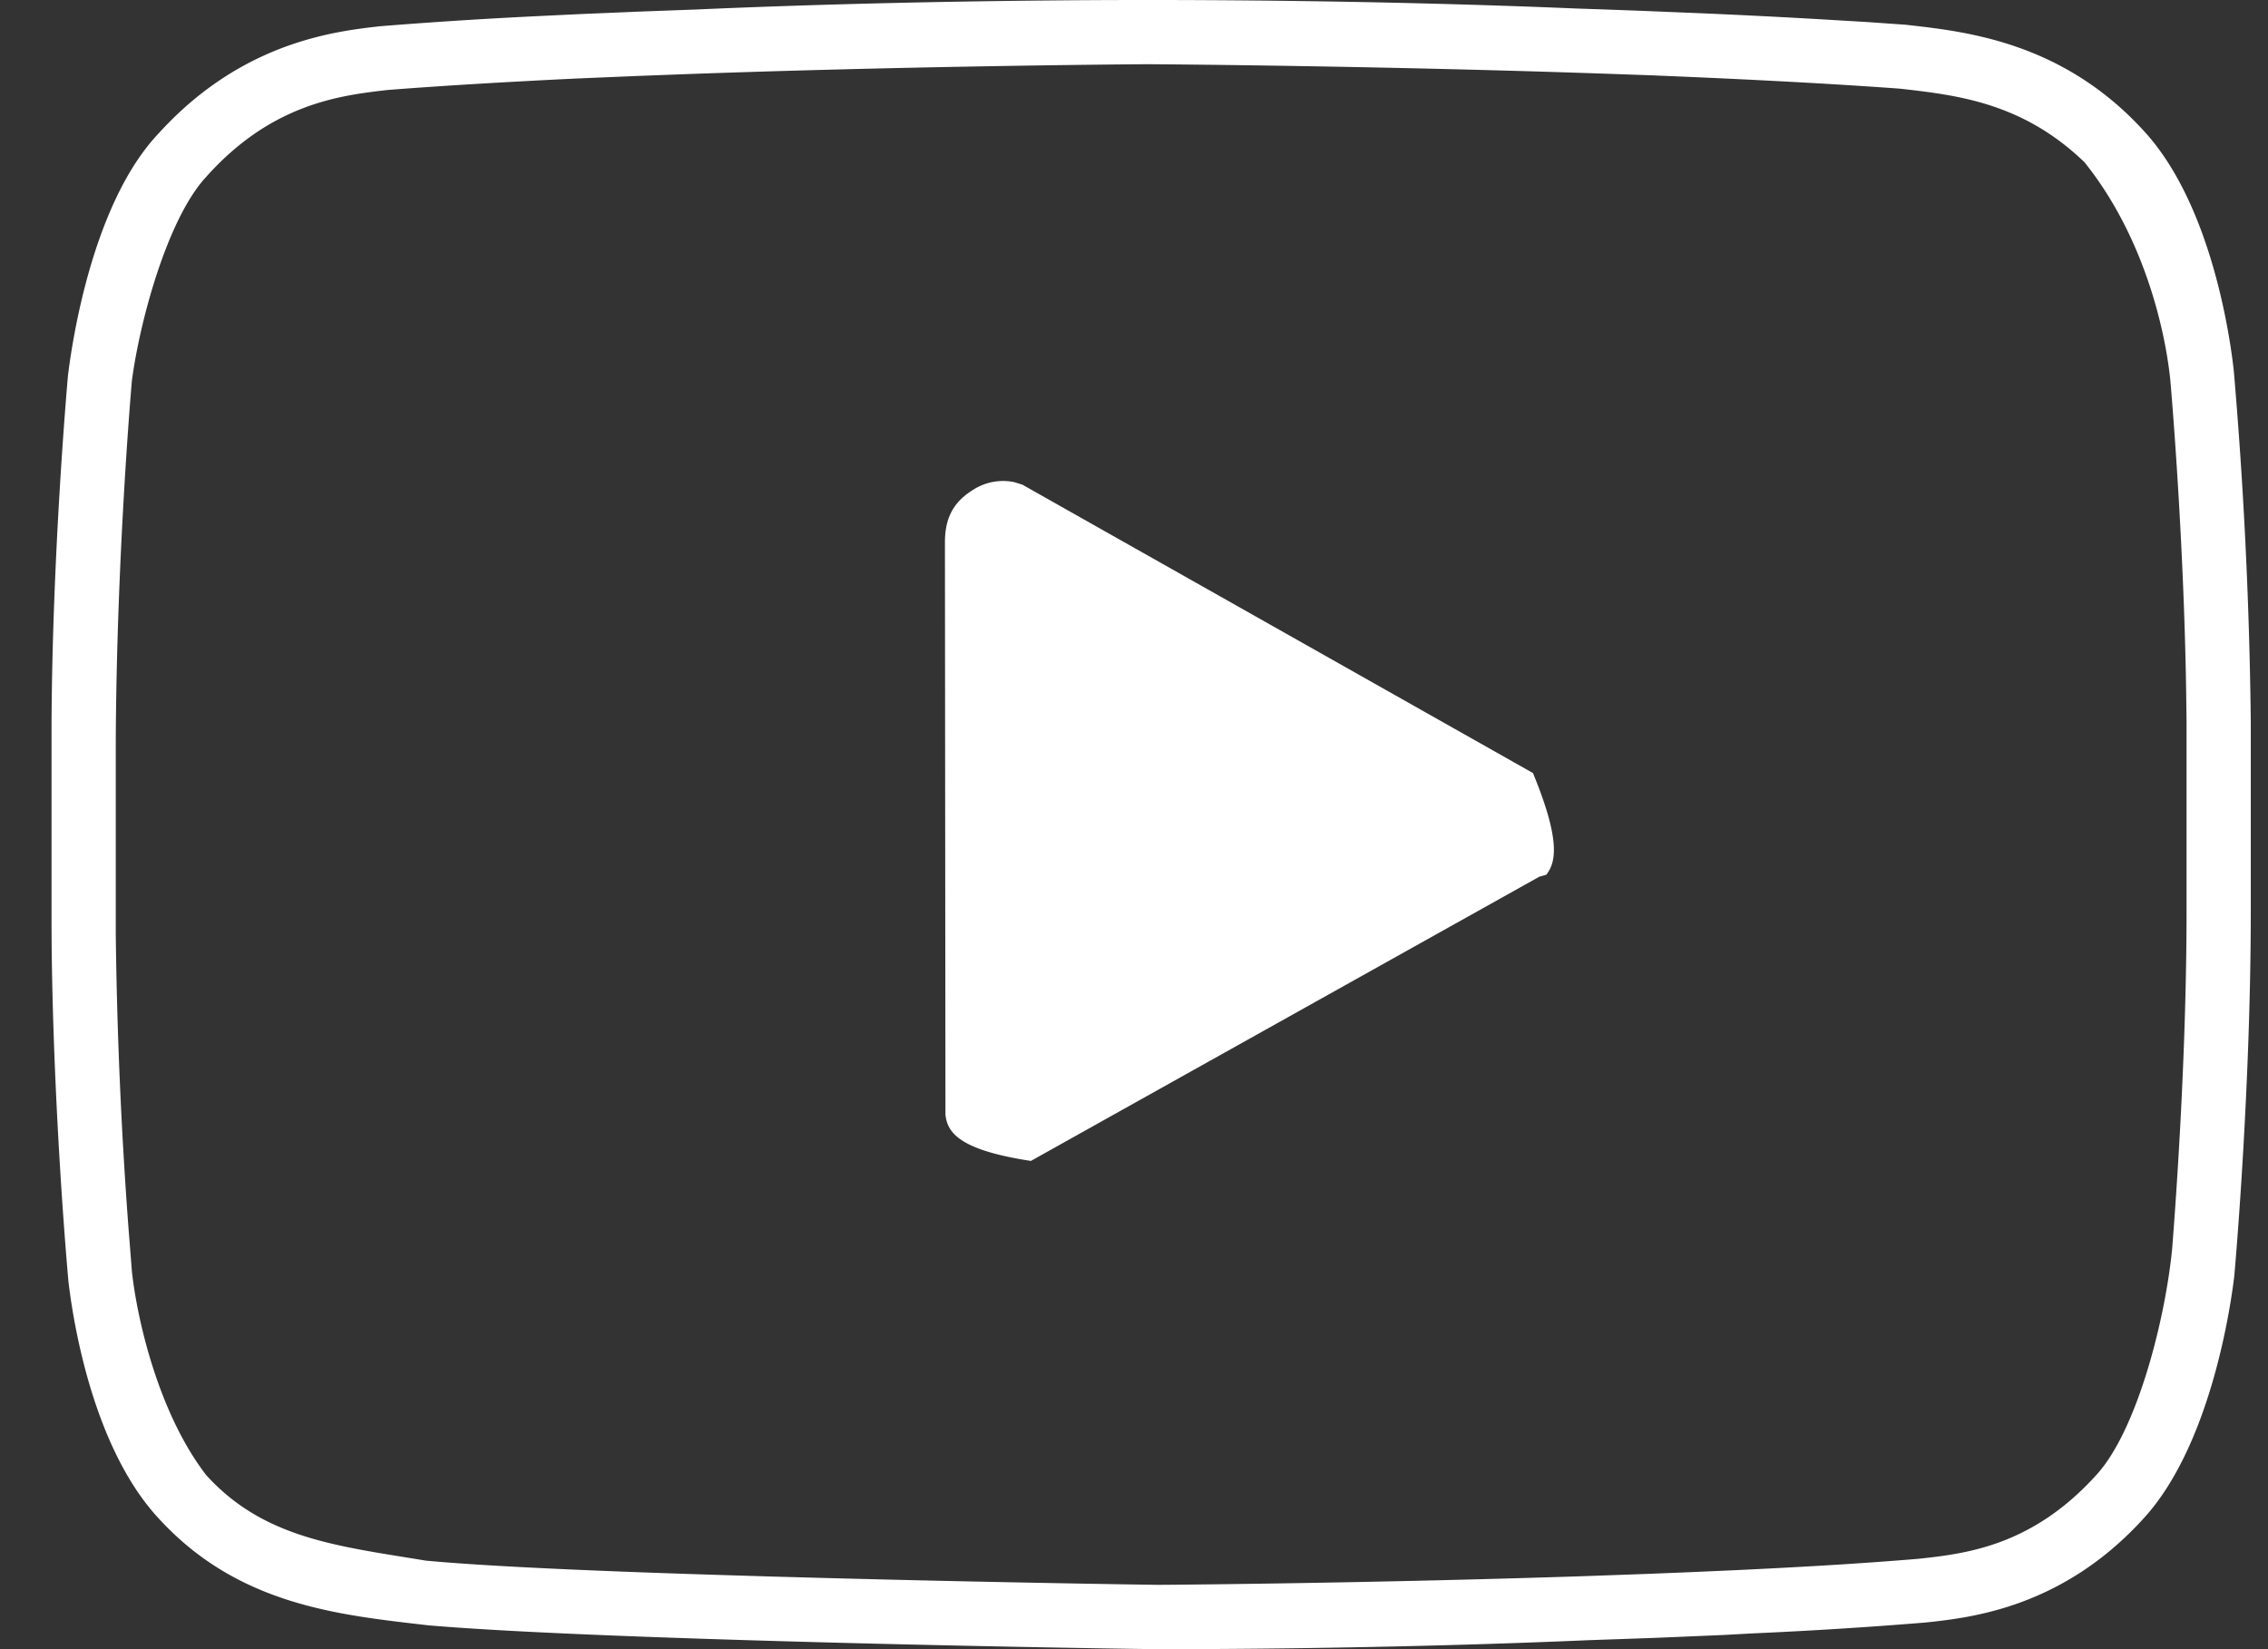
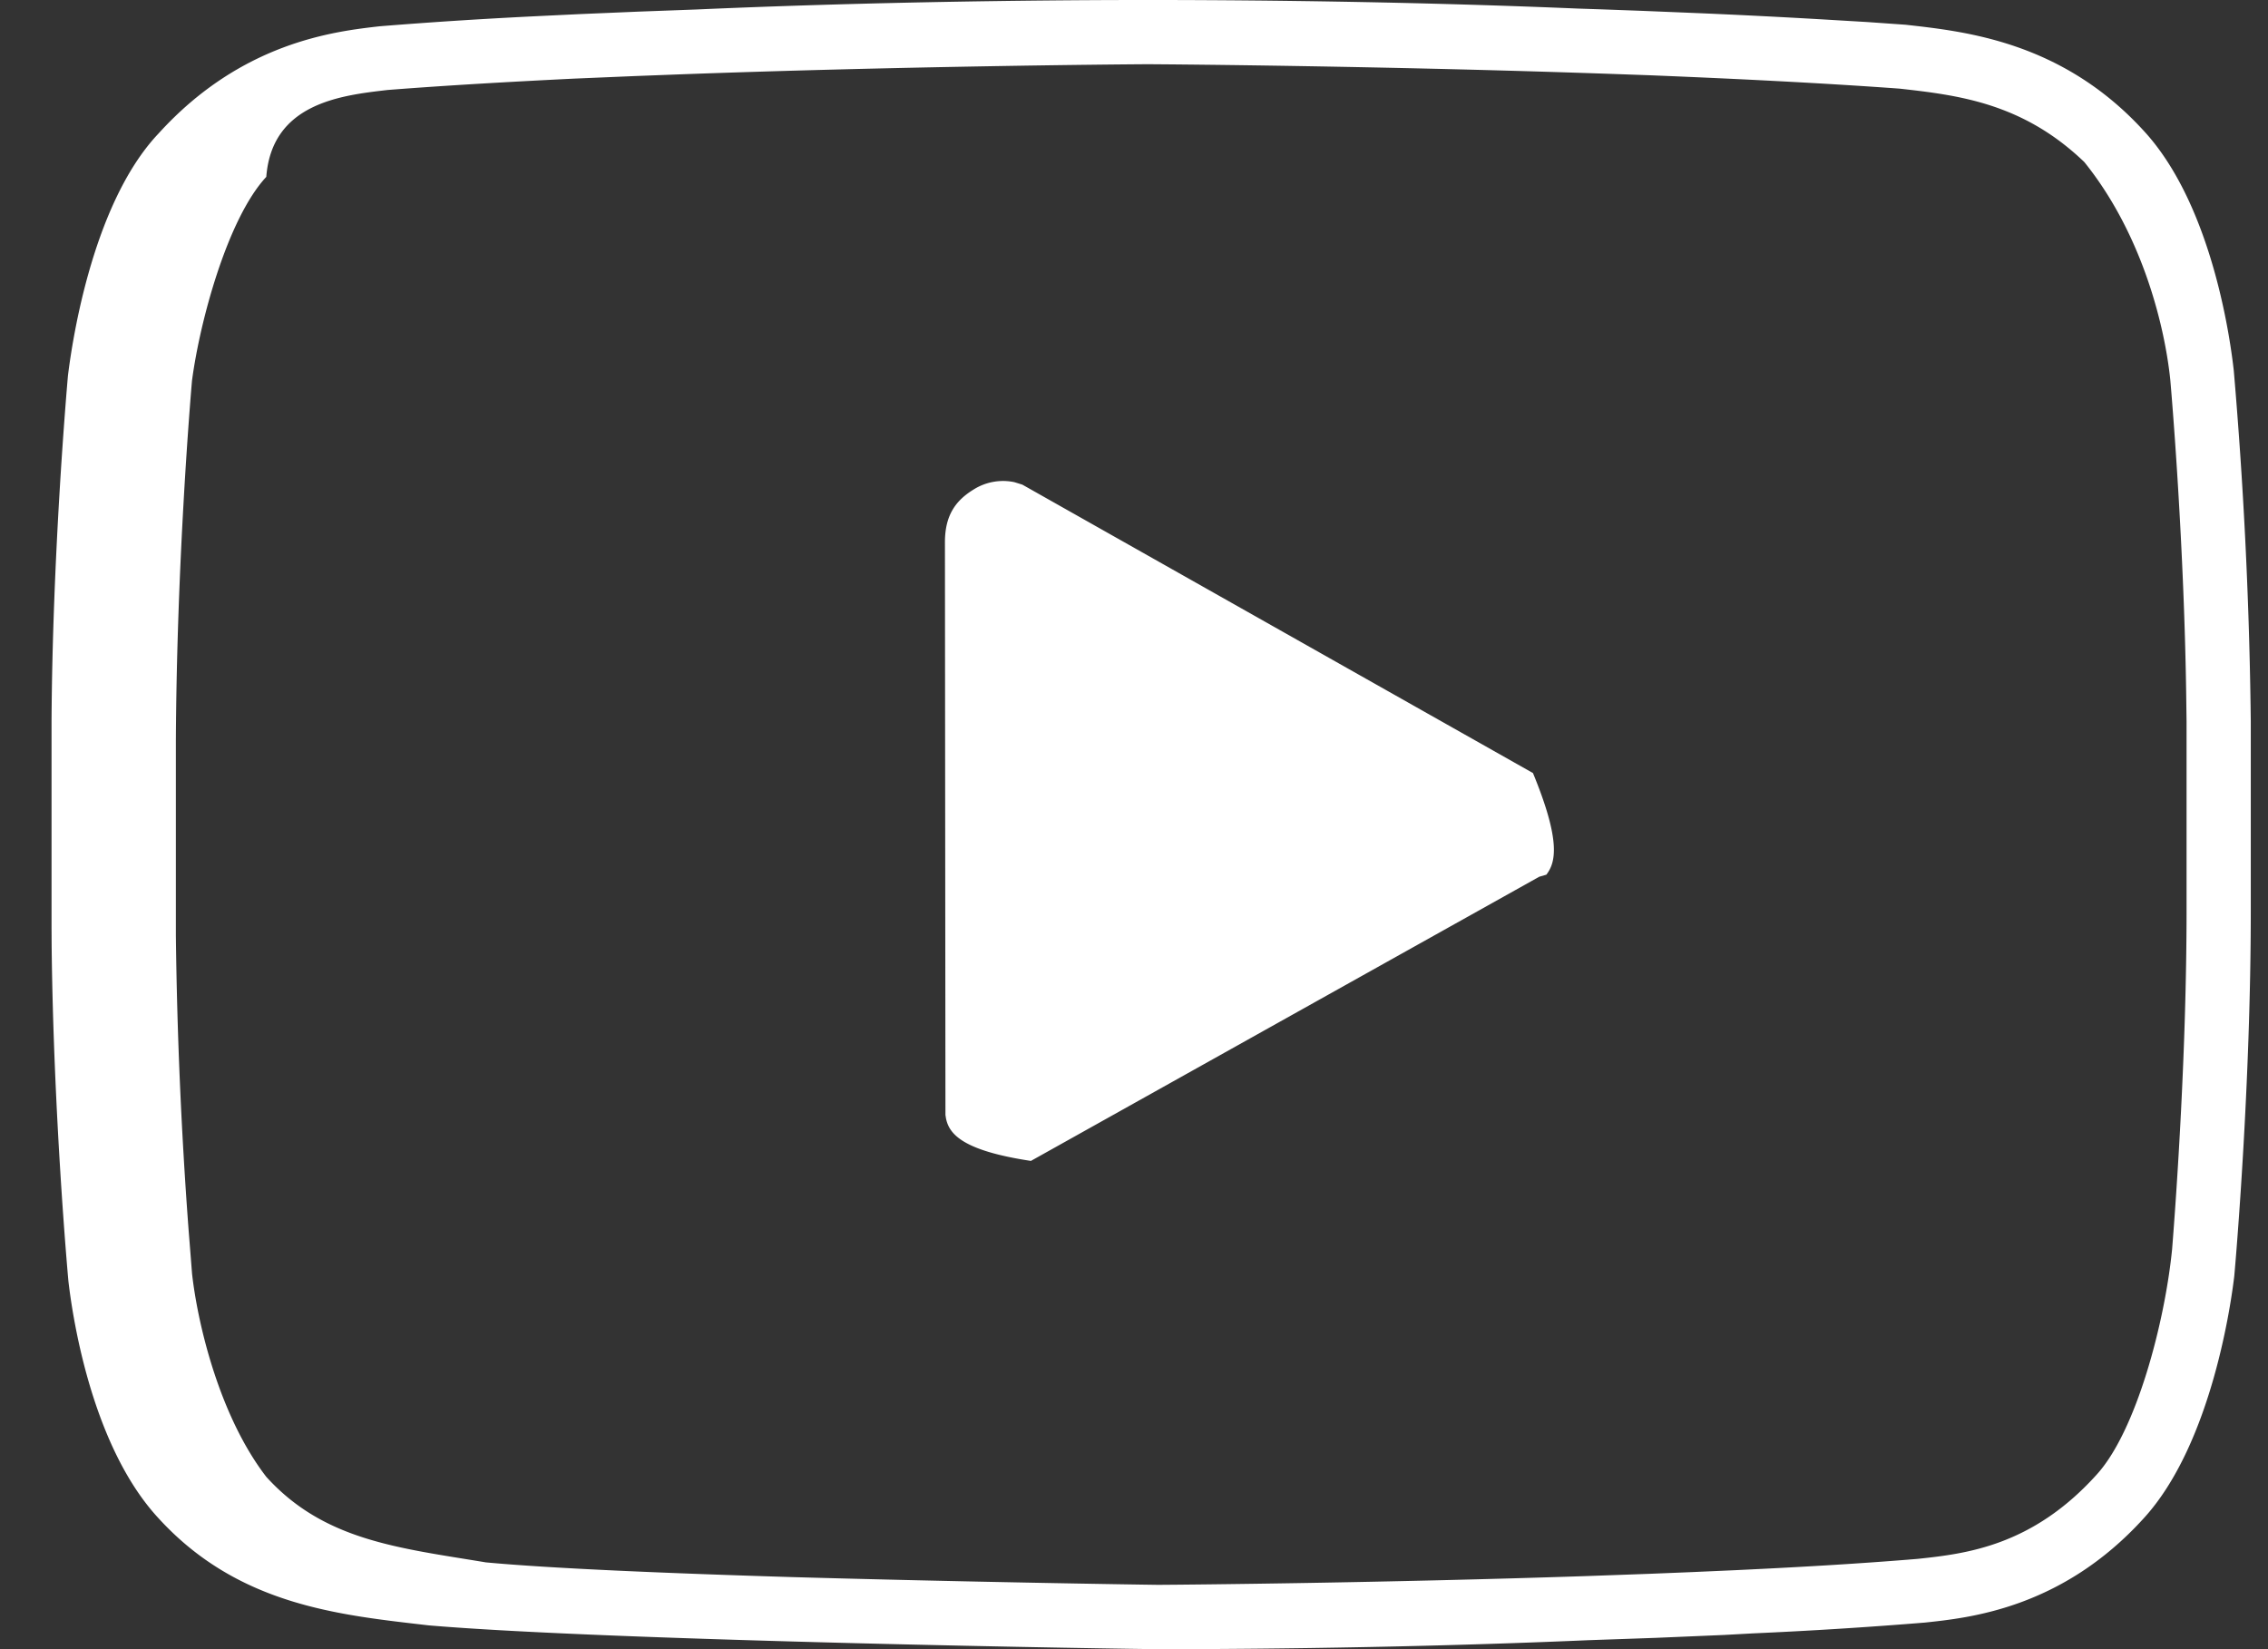
<svg xmlns="http://www.w3.org/2000/svg" width="22" height="16" viewBox="0 0 22 16">
  <rect x="0" y="0" width="22" height="16" fill="#333333" stroke="none" />
  <g>
    <g>
-       <path fill="#fff" d="M9.84 4.678a.535.535 0 0 0-.394.07c-.177.108-.28.252-.28.513l.005 5.556.005.032c.03.151.156.313.824.414l4.931-2.757.069-.02c.087-.114.148-.312-.13-.986L9.917 4.702zm5.527-3.97l.208.007L16 .73c.818.033 1.673.075 2.427.13.573.064 1.195.14 1.791.712.569.706.782 1.606.834 2.112.01.11.139 1.613.156 3.172L21.21 7v1.836c0 1.36-.098 2.754-.14 3.282-.07.709-.347 1.77-.735 2.192-.624.69-1.263.764-1.733.814-.602.05-1.203.083-1.776.11l-.43.019-.396.016-.614.022c-1.986.066-3.82.083-4.15.085-.236-.003-1.878-.028-3.544-.075l-.186-.005-.397-.012c-1.197-.036-2.351-.084-2.979-.143-.85-.141-1.57-.212-2.13-.83-.451-.585-.664-1.472-.72-1.97l-.021-.267-.013-.164a45.4 45.4 0 0 1-.123-2.848V7.187c.009-1.755.143-3.336.156-3.49.074-.569.343-1.574.721-1.981C2.638 1 3.311.925 3.76.873 4.374.825 5 .791 5.564.763l.593-.025.394-.015c2.163-.08 4.25-.098 4.577-.1.378.002 2.232.019 4.238.085zM6.757.092l-.38.014-.189.007L6 .121l-.38.016-.375.018c-.499.024-1.003.055-1.563.1-.436.05-1.338.152-2.143 1.039-.67.706-.854 2.14-.88 2.352C.642 3.84.509 5.404.5 7v2l.001.18c.018 1.623.153 3.147.163 3.253.028.24.198 1.567.873 2.296.773.847 1.752.939 2.62 1.04C5.941 15.921 11 16 11.25 16c.317 0 2.156 0 4.156-.087l.376-.013.283-.01.284-.012.377-.016.274-.015a45.076 45.076 0 0 0 1.672-.105c.432-.046 1.328-.137 2.121-1.01.671-.732.855-2.14.88-2.353.018-.2.16-1.868.16-3.543V7l-.002-.155a45.624 45.624 0 0 0-.163-3.25c-.027-.243-.196-1.595-.876-2.329C20 .402 19.062.305 18.484.24l-.369-.026-.387-.023A77.442 77.442 0 0 0 16.51.129l-.585-.024-.411-.015-.212-.007C13.334 0 11.533 0 11.11 0c-.329 0-2.275 0-4.353.092z" />
+       <path fill="#fff" d="M9.84 4.678a.535.535 0 0 0-.394.07c-.177.108-.28.252-.28.513l.005 5.556.005.032c.03.151.156.313.824.414l4.931-2.757.069-.02c.087-.114.148-.312-.13-.986L9.917 4.702zm5.527-3.97l.208.007L16 .73c.818.033 1.673.075 2.427.13.573.064 1.195.14 1.791.712.569.706.782 1.606.834 2.112.01.11.139 1.613.156 3.172L21.21 7v1.836c0 1.36-.098 2.754-.14 3.282-.07.709-.347 1.77-.735 2.192-.624.69-1.263.764-1.733.814-.602.05-1.203.083-1.776.11l-.43.019-.396.016-.614.022c-1.986.066-3.82.083-4.15.085-.236-.003-1.878-.028-3.544-.075c-1.197-.036-2.351-.084-2.979-.143-.85-.141-1.57-.212-2.13-.83-.451-.585-.664-1.472-.72-1.97l-.021-.267-.013-.164a45.4 45.4 0 0 1-.123-2.848V7.187c.009-1.755.143-3.336.156-3.49.074-.569.343-1.574.721-1.981C2.638 1 3.311.925 3.76.873 4.374.825 5 .791 5.564.763l.593-.025.394-.015c2.163-.08 4.25-.098 4.577-.1.378.002 2.232.019 4.238.085zM6.757.092l-.38.014-.189.007L6 .121l-.38.016-.375.018c-.499.024-1.003.055-1.563.1-.436.05-1.338.152-2.143 1.039-.67.706-.854 2.14-.88 2.352C.642 3.84.509 5.404.5 7v2l.001.18c.018 1.623.153 3.147.163 3.253.028.24.198 1.567.873 2.296.773.847 1.752.939 2.62 1.04C5.941 15.921 11 16 11.25 16c.317 0 2.156 0 4.156-.087l.376-.013.283-.01.284-.012.377-.016.274-.015a45.076 45.076 0 0 0 1.672-.105c.432-.046 1.328-.137 2.121-1.01.671-.732.855-2.14.88-2.353.018-.2.16-1.868.16-3.543V7l-.002-.155a45.624 45.624 0 0 0-.163-3.25c-.027-.243-.196-1.595-.876-2.329C20 .402 19.062.305 18.484.24l-.369-.026-.387-.023A77.442 77.442 0 0 0 16.51.129l-.585-.024-.411-.015-.212-.007C13.334 0 11.533 0 11.11 0c-.329 0-2.275 0-4.353.092z" />
    </g>
  </g>
</svg>